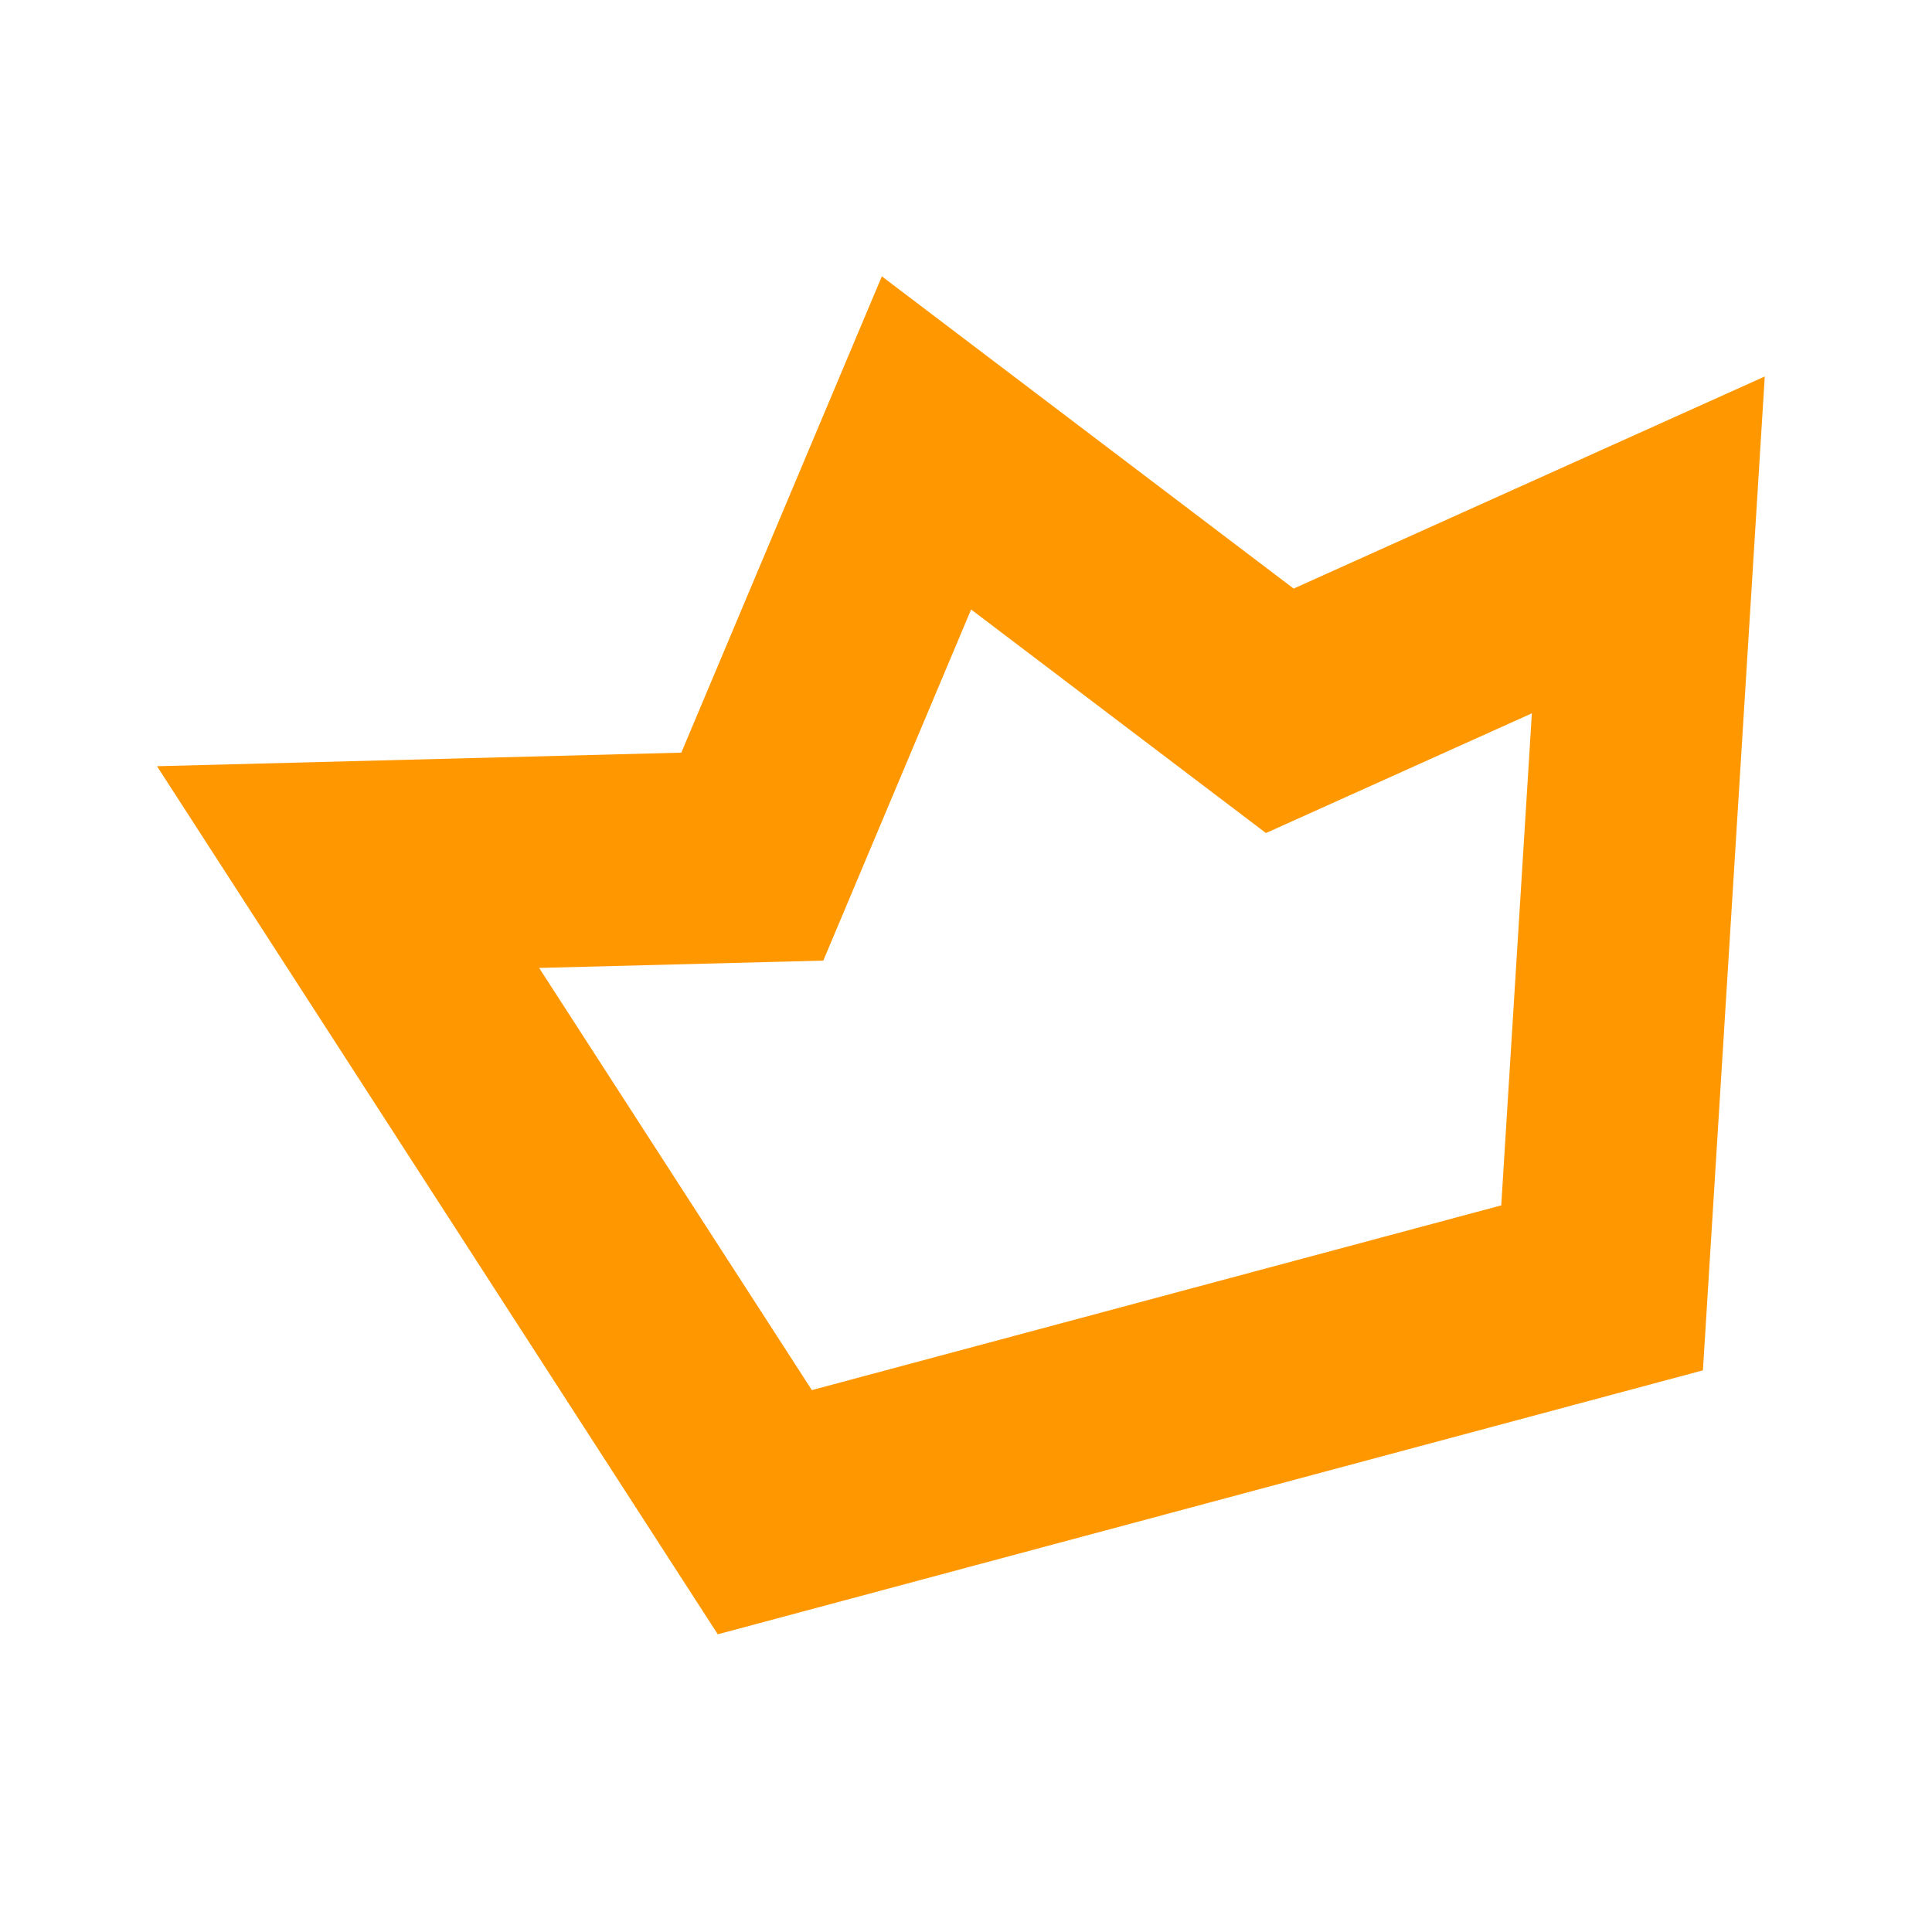
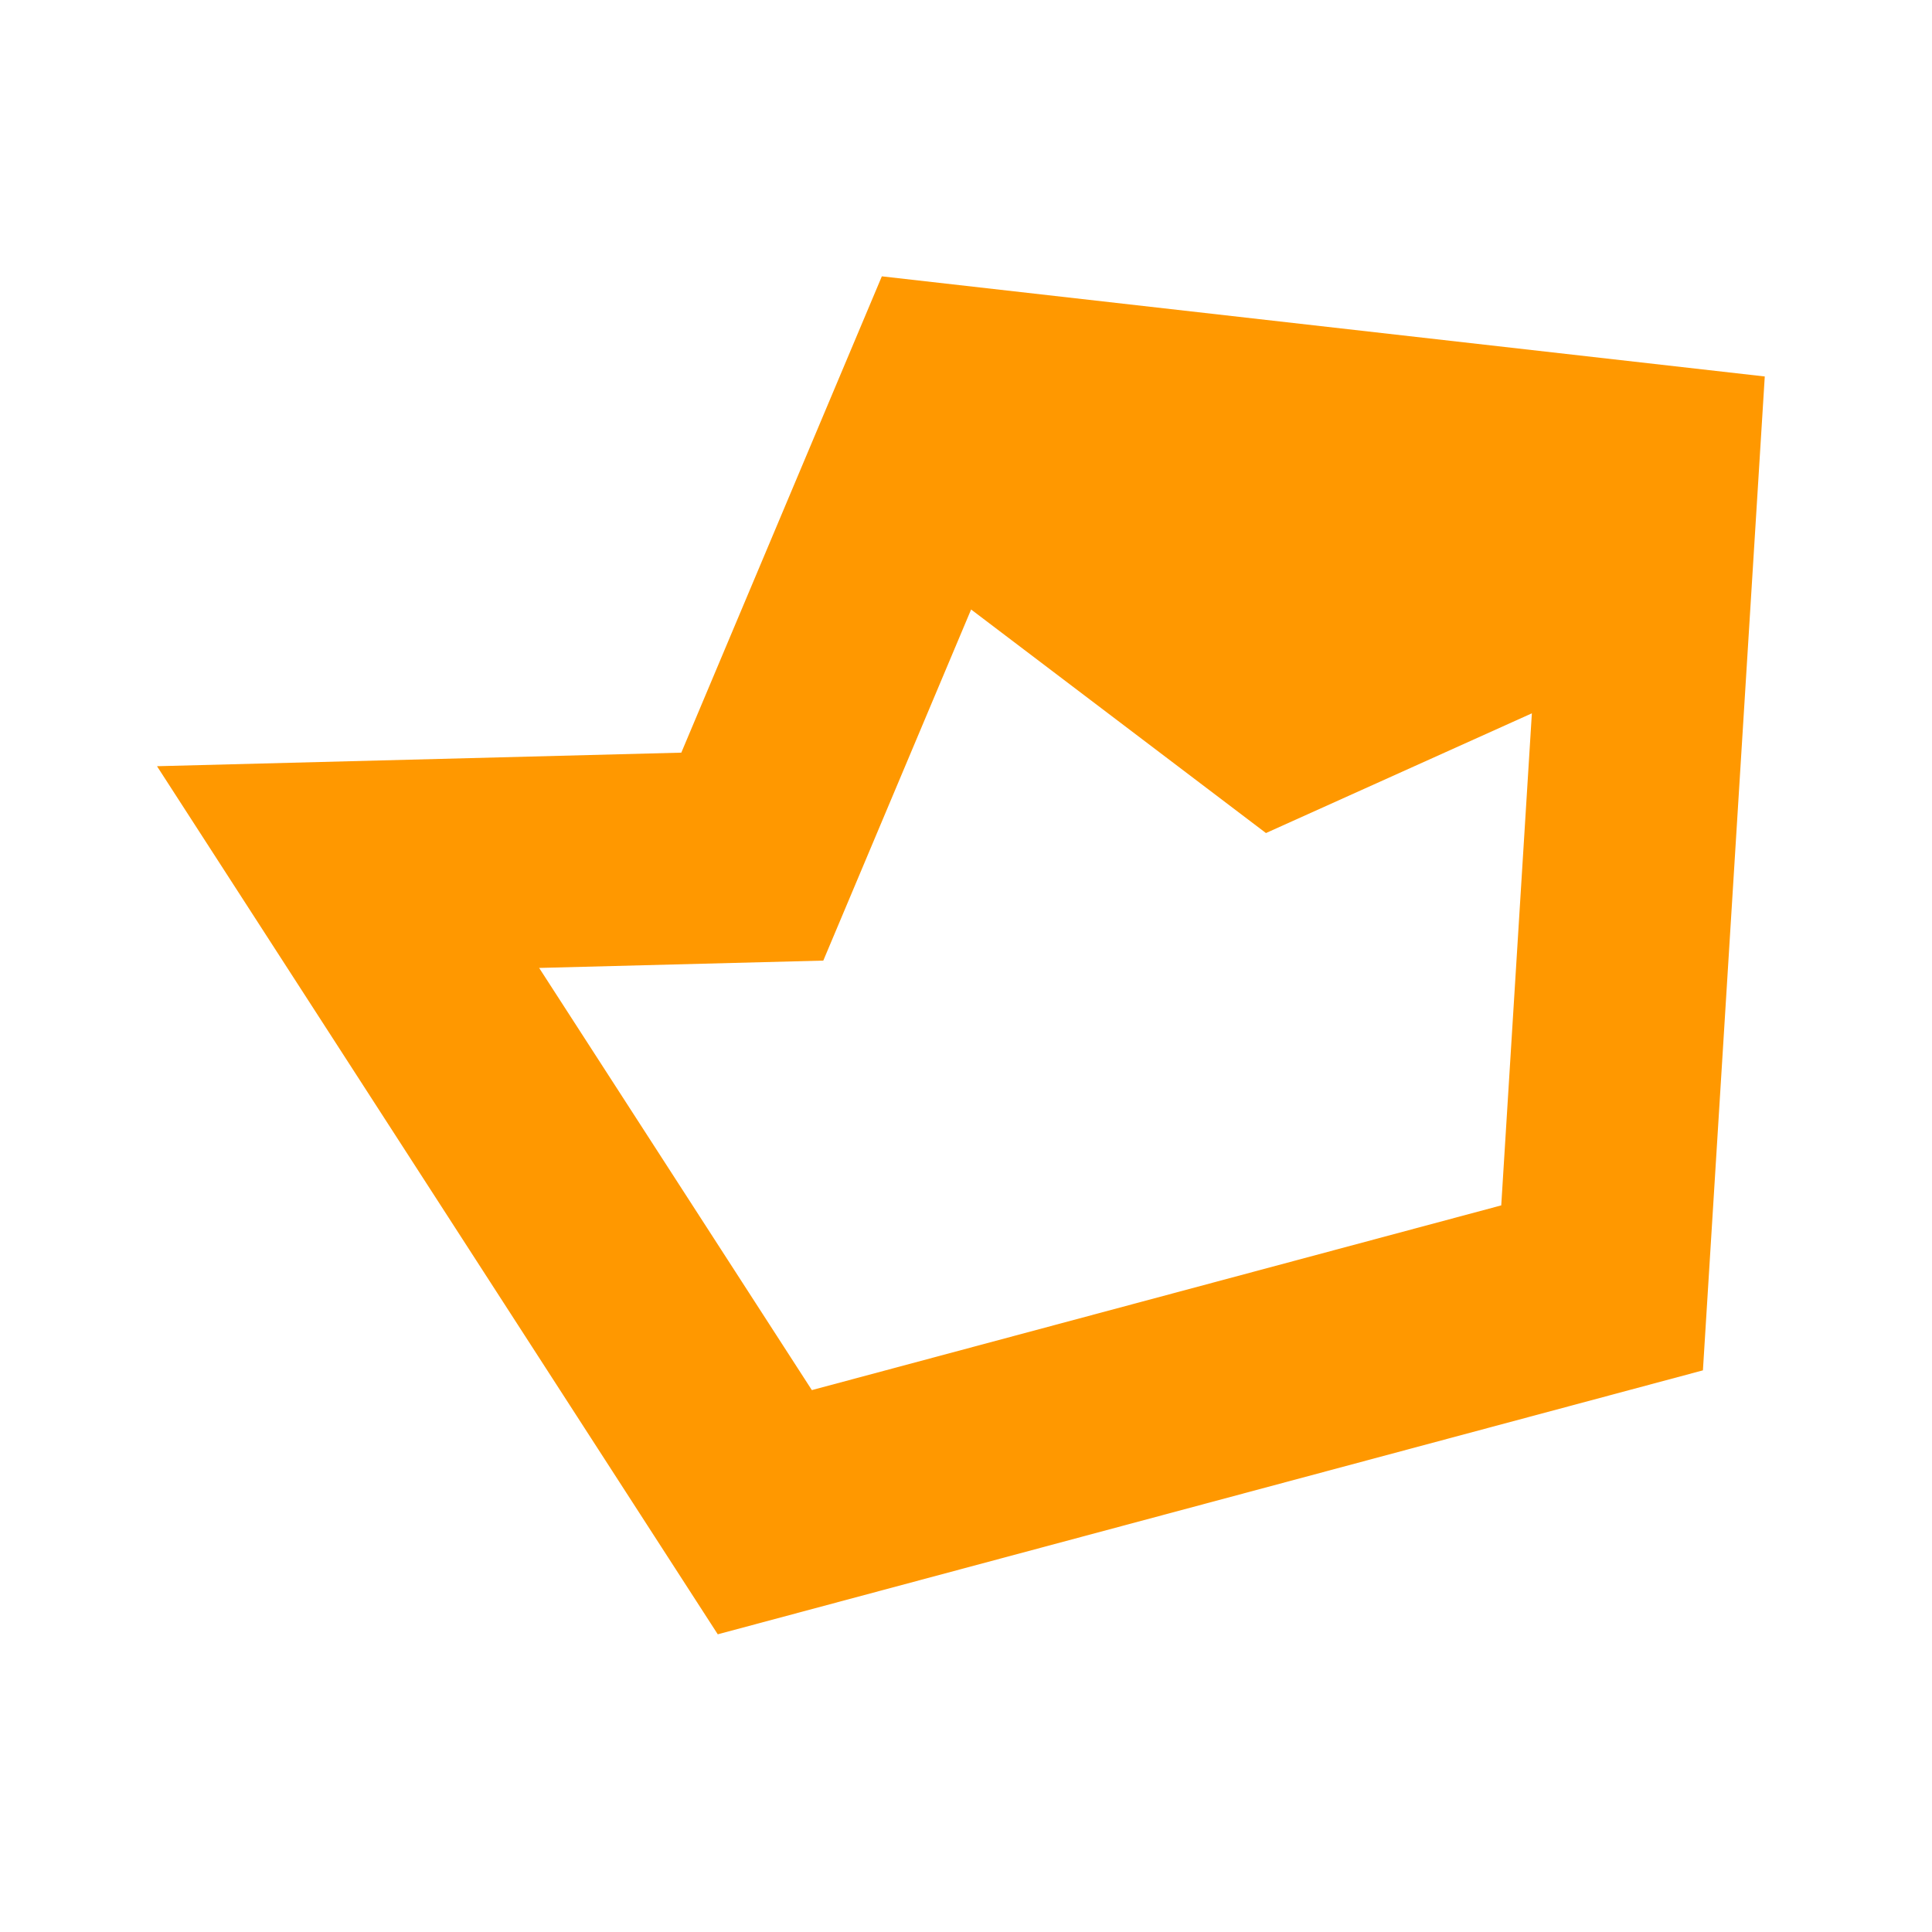
<svg xmlns="http://www.w3.org/2000/svg" width="93" height="93" viewBox="0 0 93 93" fill="none">
-   <path fill-rule="evenodd" clip-rule="evenodd" d="M60.939 40.1L46.746 29.339L39.631 46.24L25.953 46.593L39.08 66.915L72.265 58.023L73.739 34.337L60.939 40.1ZM84.95 18.122L81.973 65.964L34.551 78.67L7.558 36.883L32.796 36.23L42.449 13.302L62.272 28.332L84.95 18.122Z" fill="#FF9800" />
+   <path fill-rule="evenodd" clip-rule="evenodd" d="M60.939 40.1L46.746 29.339L39.631 46.24L25.953 46.593L39.08 66.915L72.265 58.023L73.739 34.337L60.939 40.1ZM84.95 18.122L81.973 65.964L34.551 78.67L7.558 36.883L32.796 36.23L42.449 13.302L84.95 18.122Z" fill="#FF9800" />
</svg>